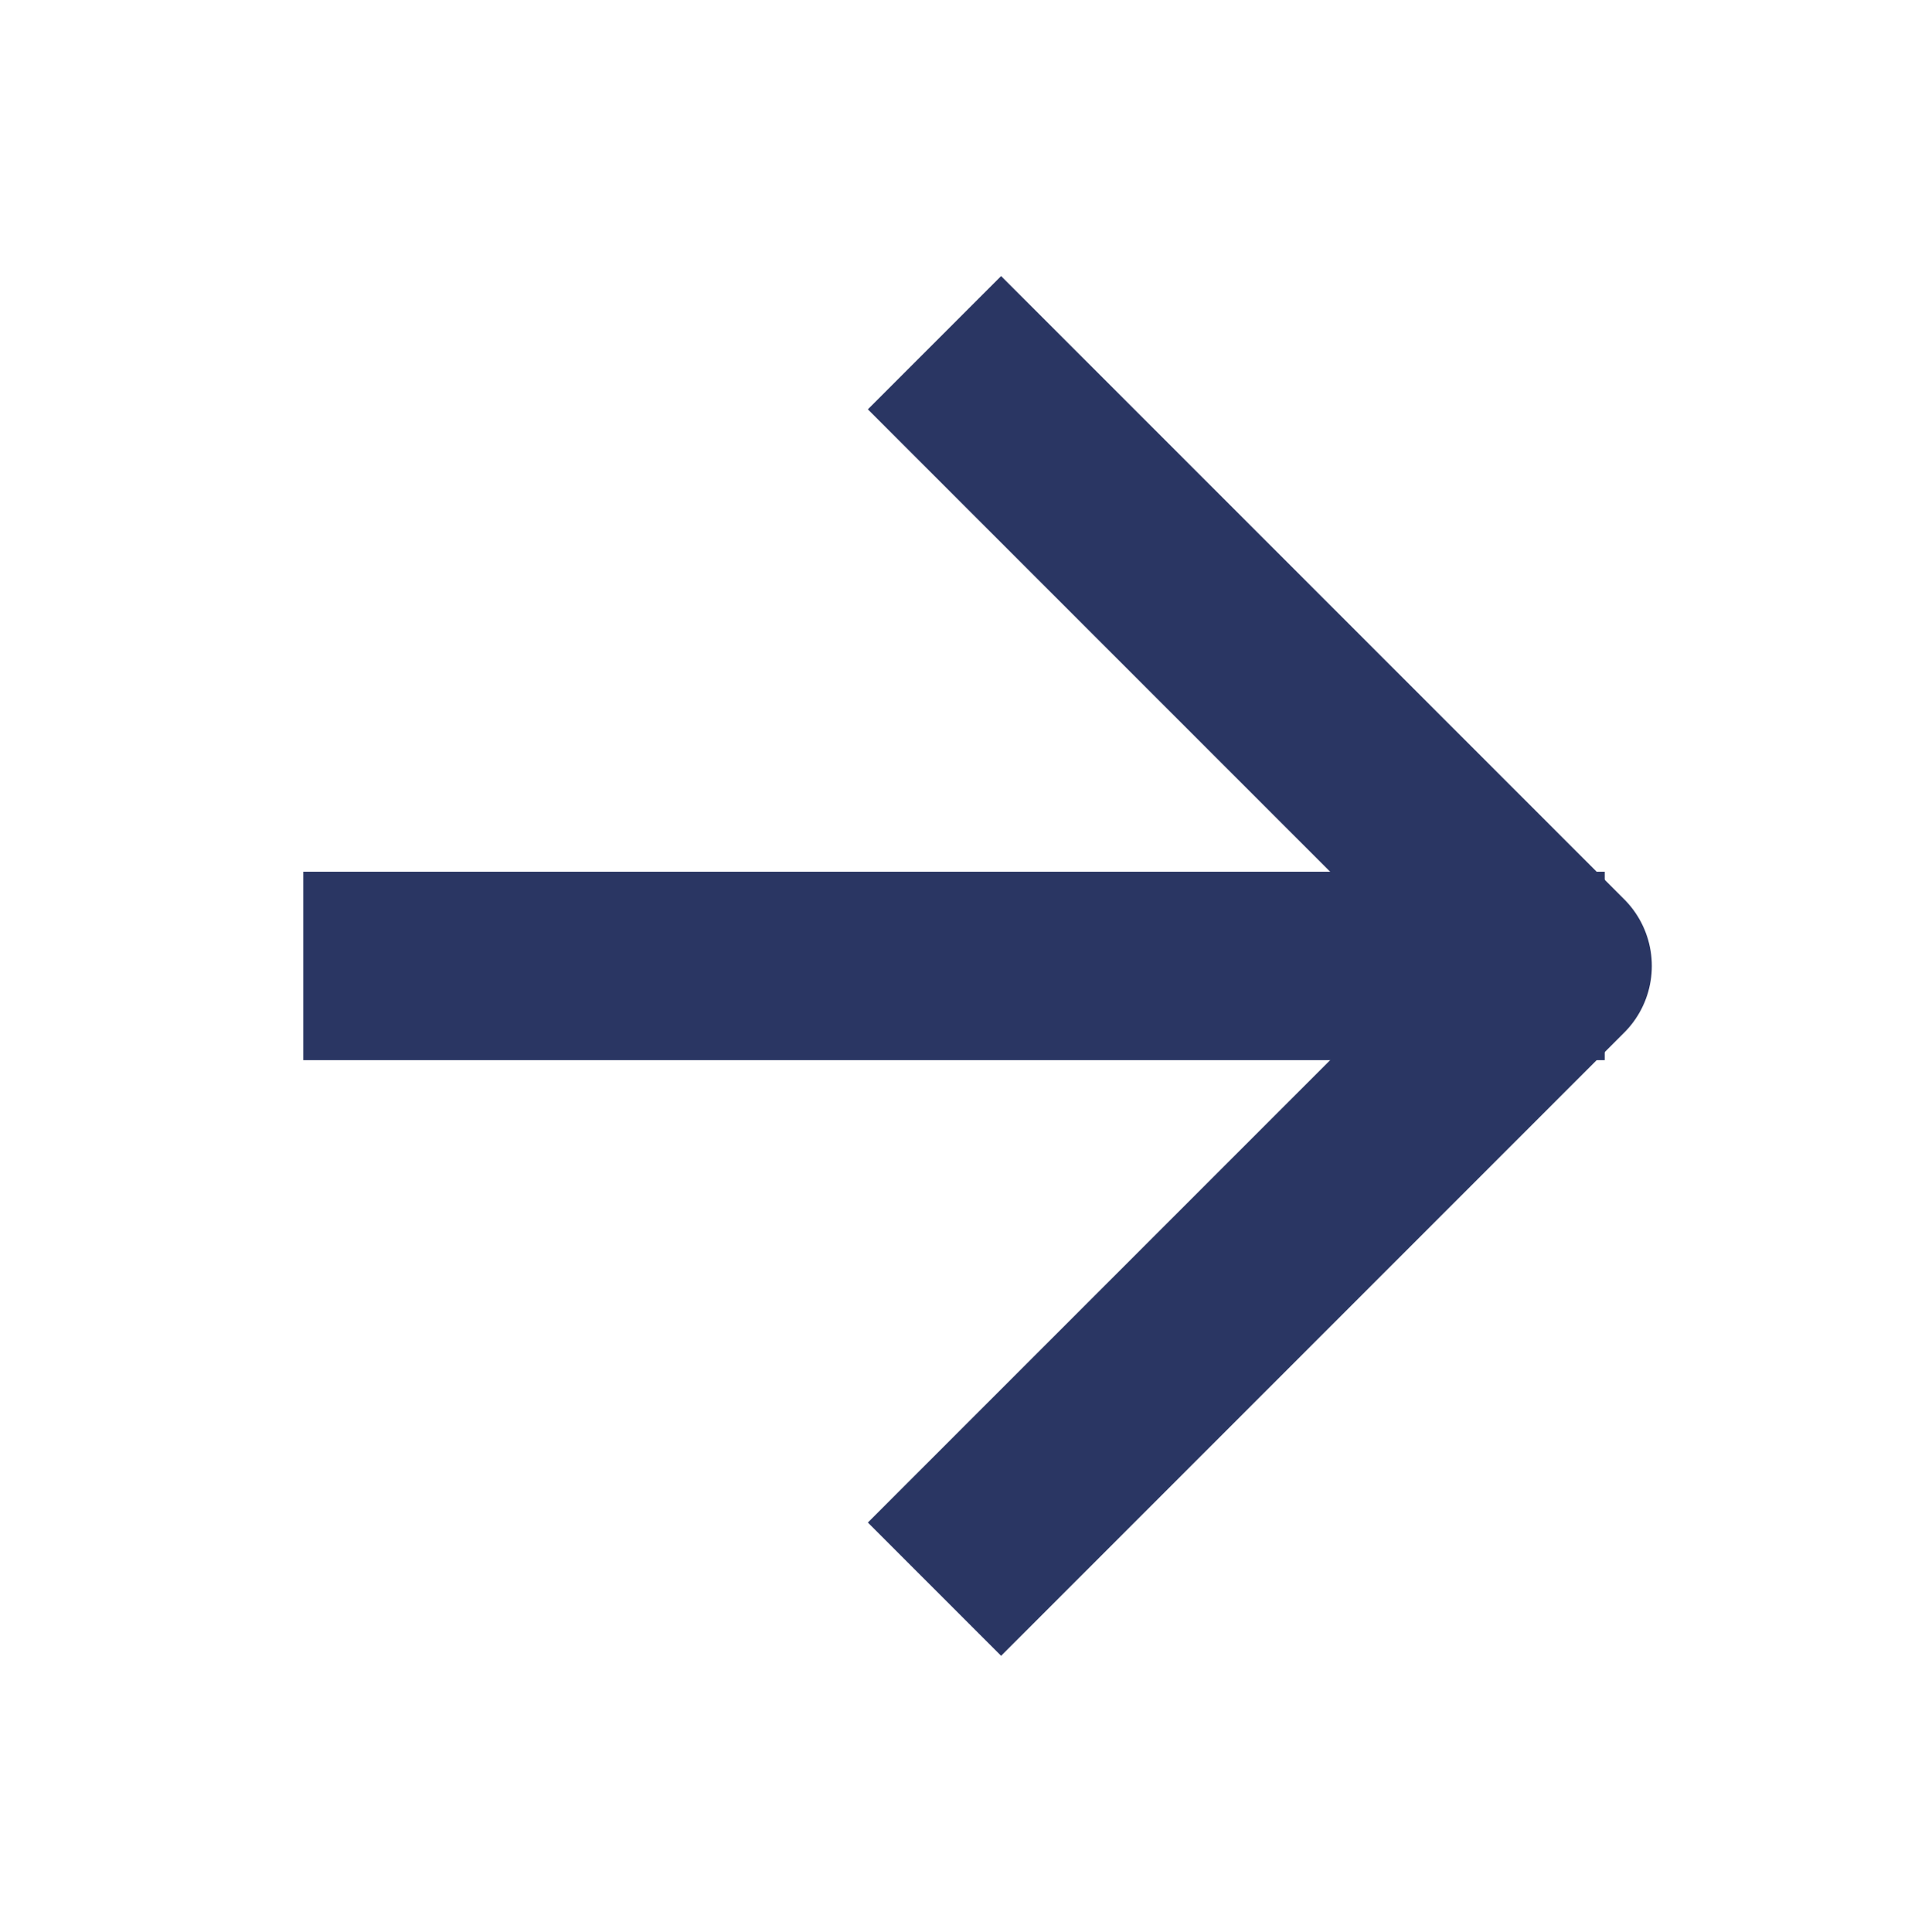
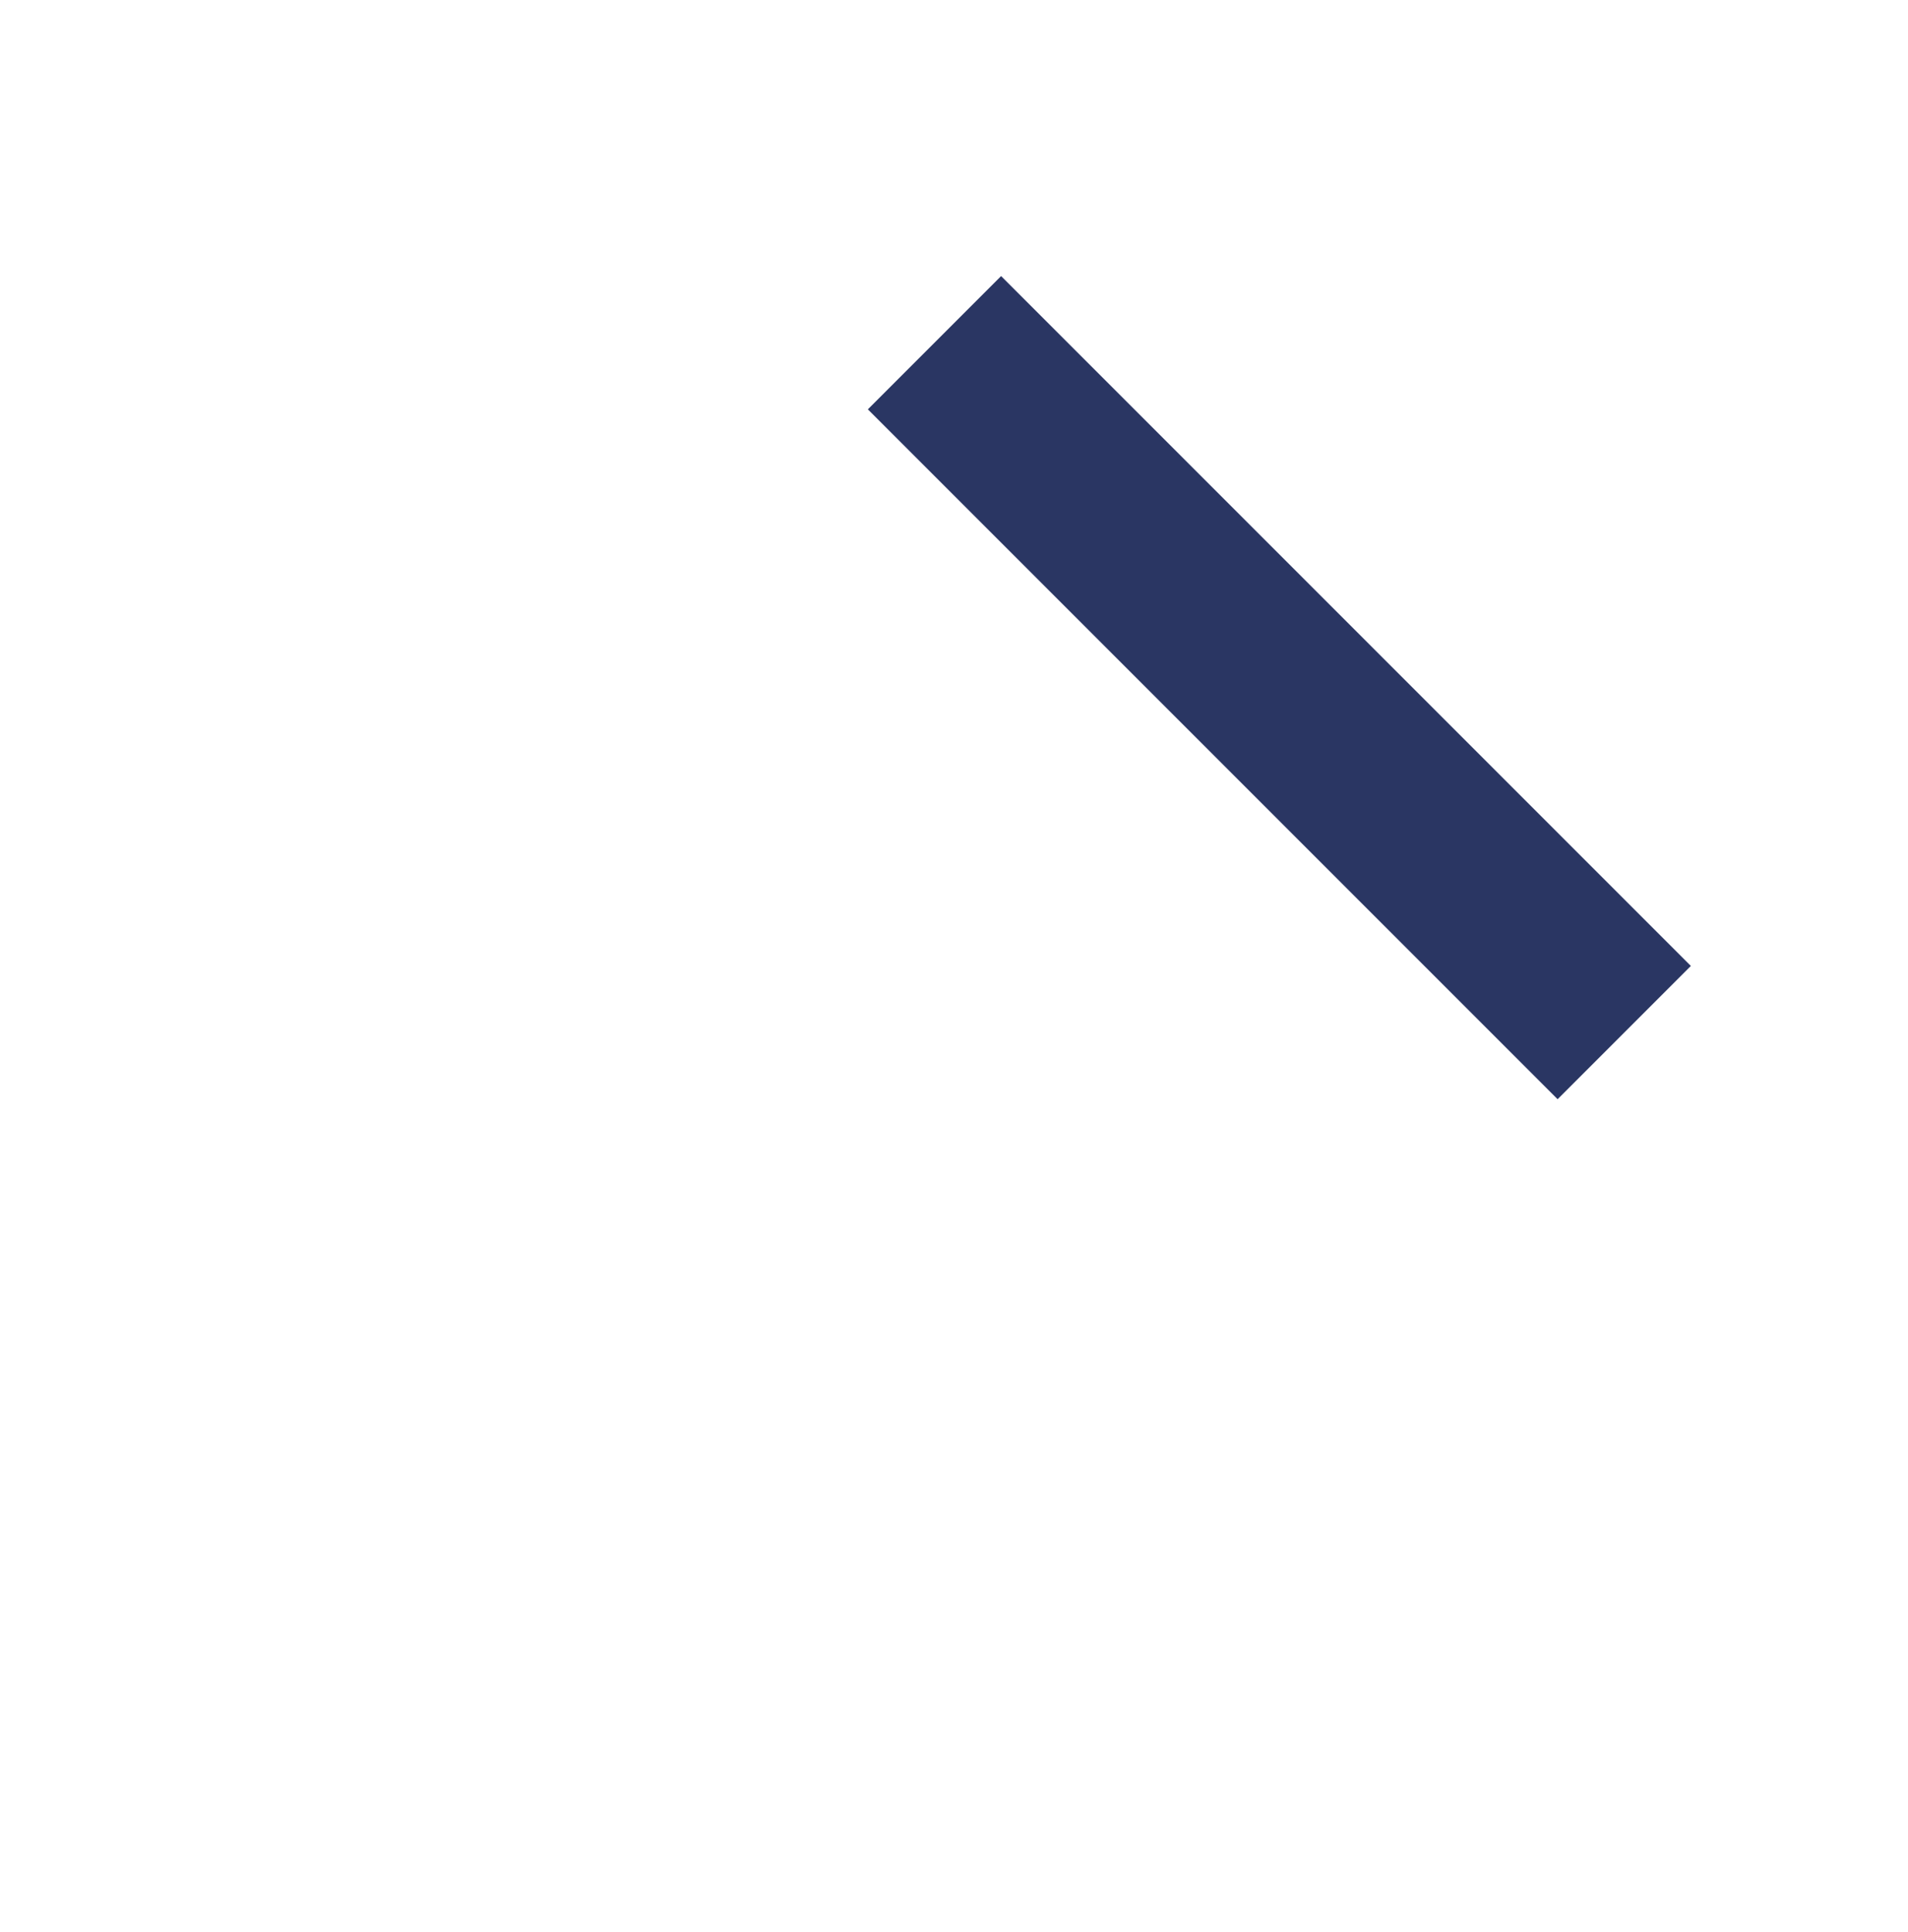
<svg xmlns="http://www.w3.org/2000/svg" width="81" height="82" viewBox="0 0 81 82" fill="none">
-   <path d="M16.875 41H64.125" stroke="#2A3663" stroke-width="8" stroke-linecap="square" stroke-linejoin="round" />
-   <path d="M42.5 17.375L66.125 41L42.5 64.625" stroke="#2A3663" stroke-width="8" stroke-linecap="square" stroke-linejoin="round" />
+   <path d="M42.5 17.375L66.125 41" stroke="#2A3663" stroke-width="8" stroke-linecap="square" stroke-linejoin="round" />
</svg>